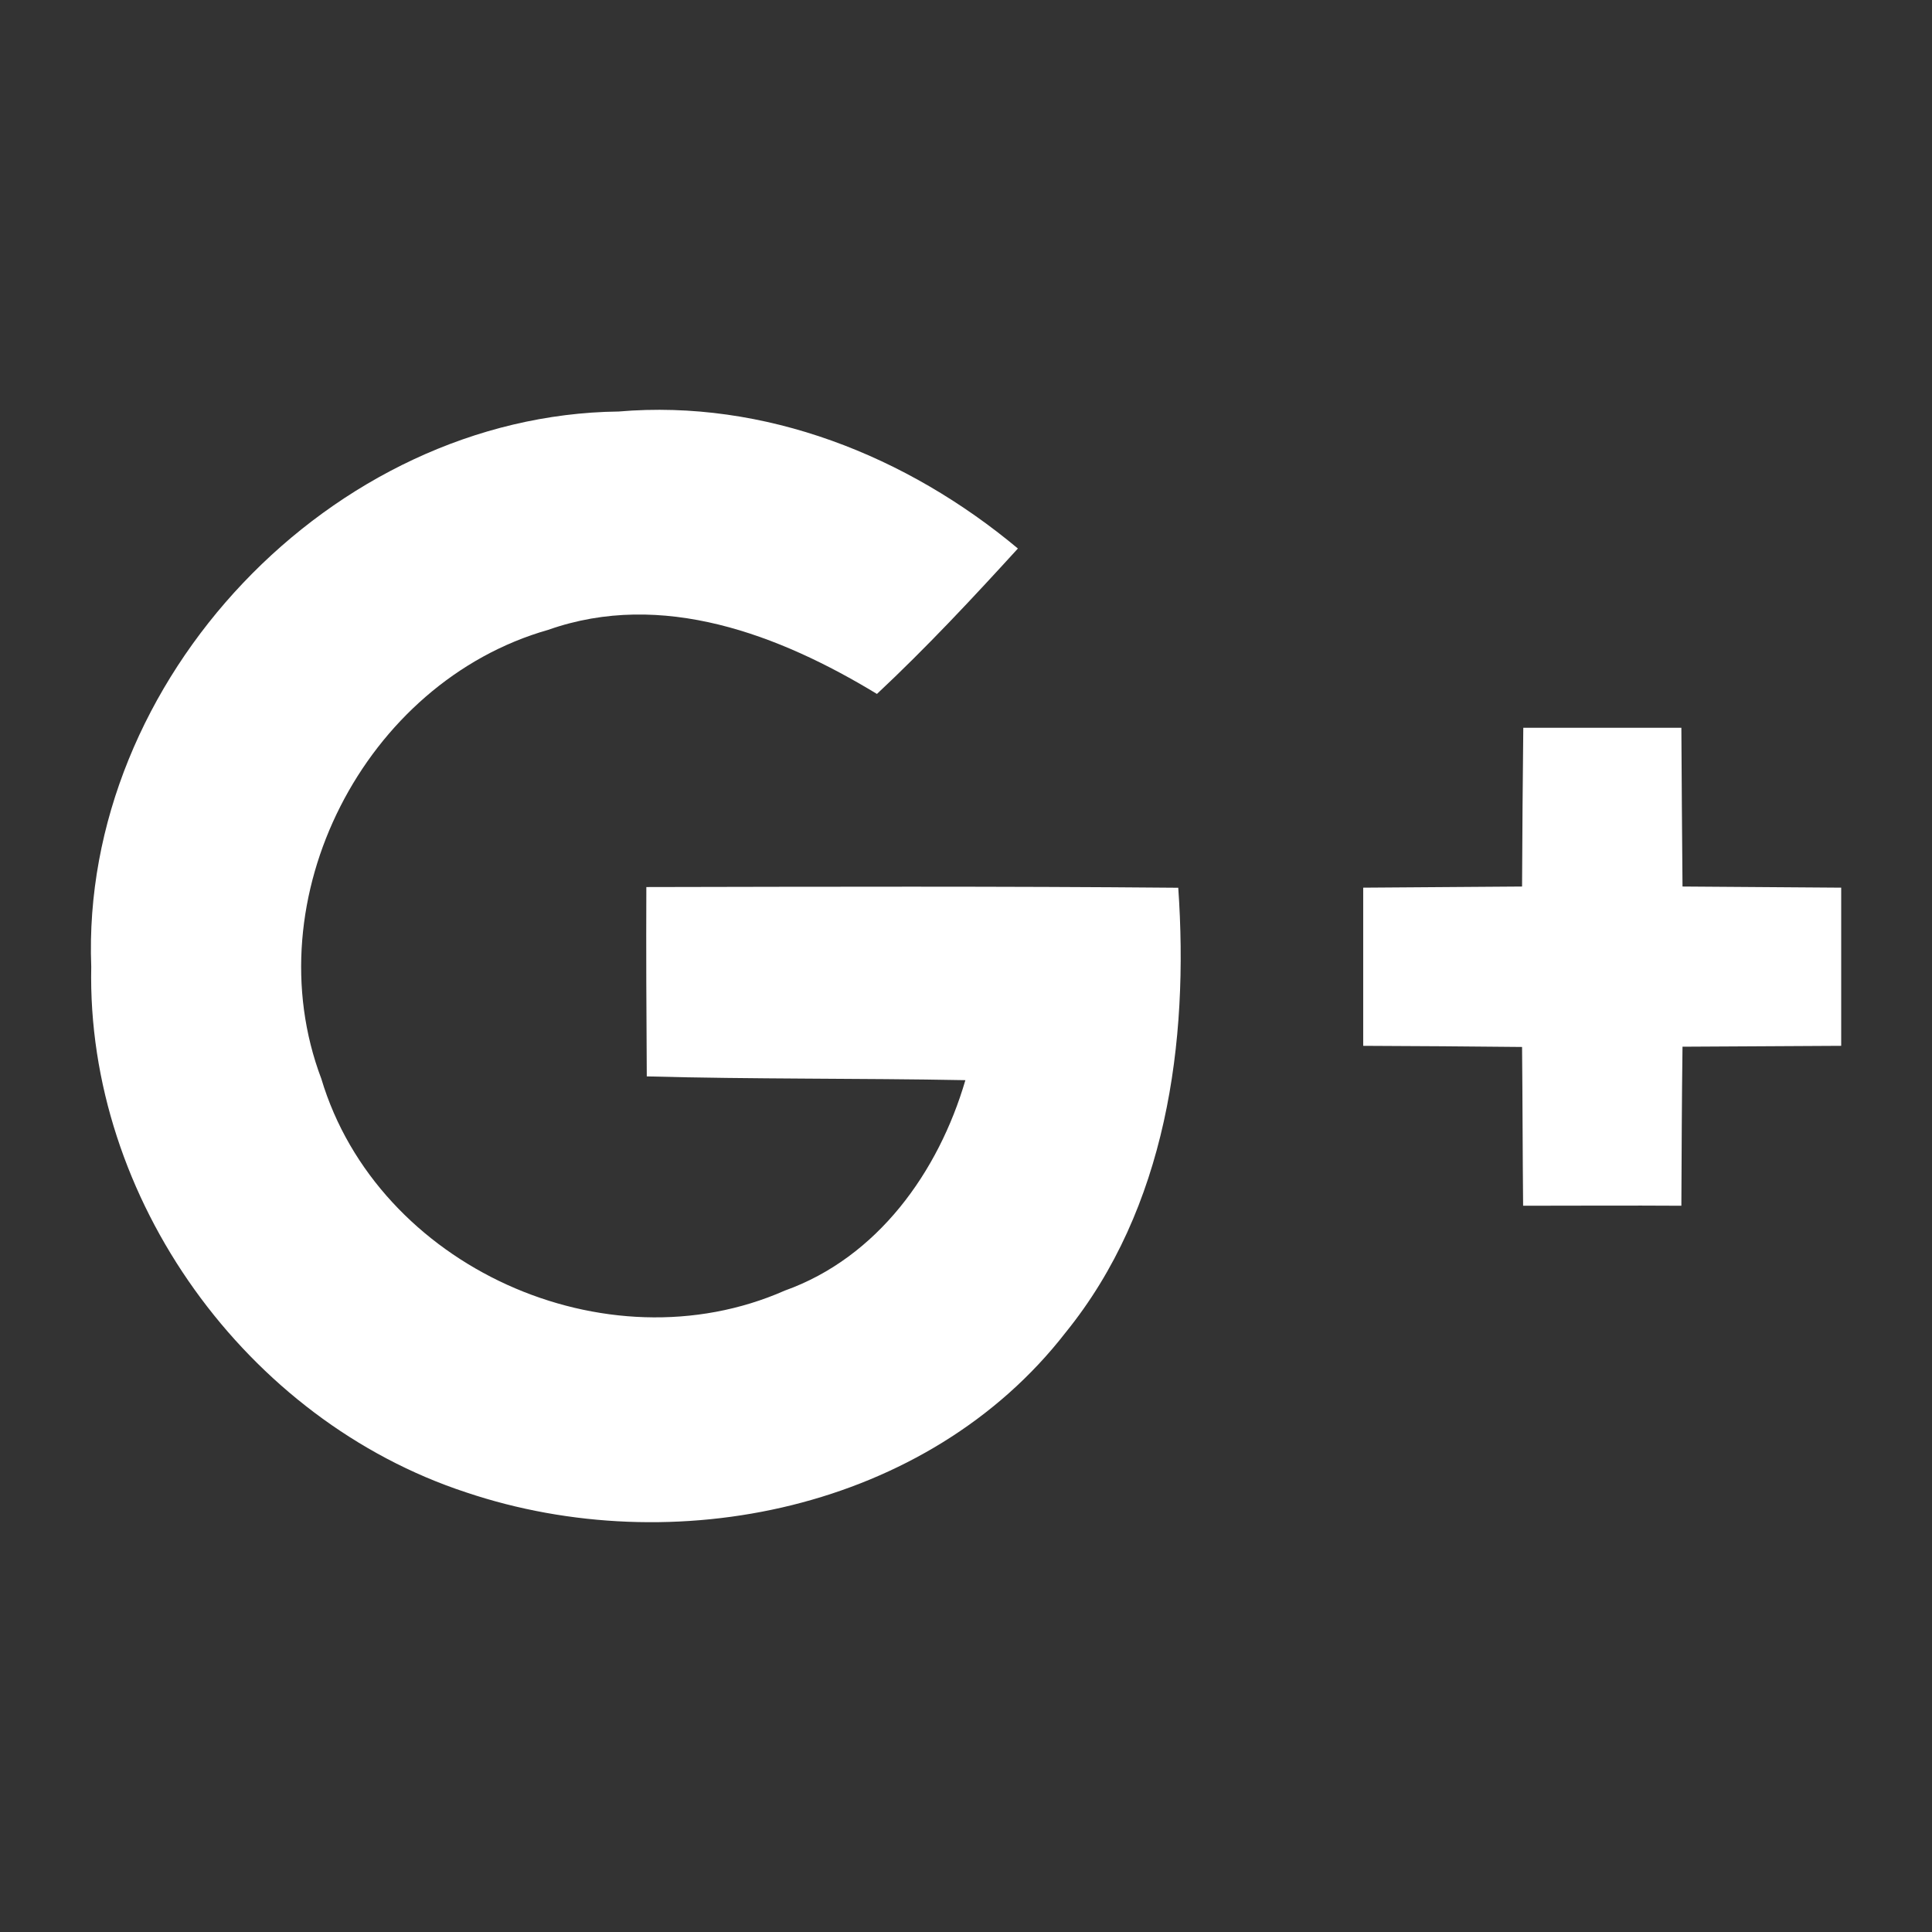
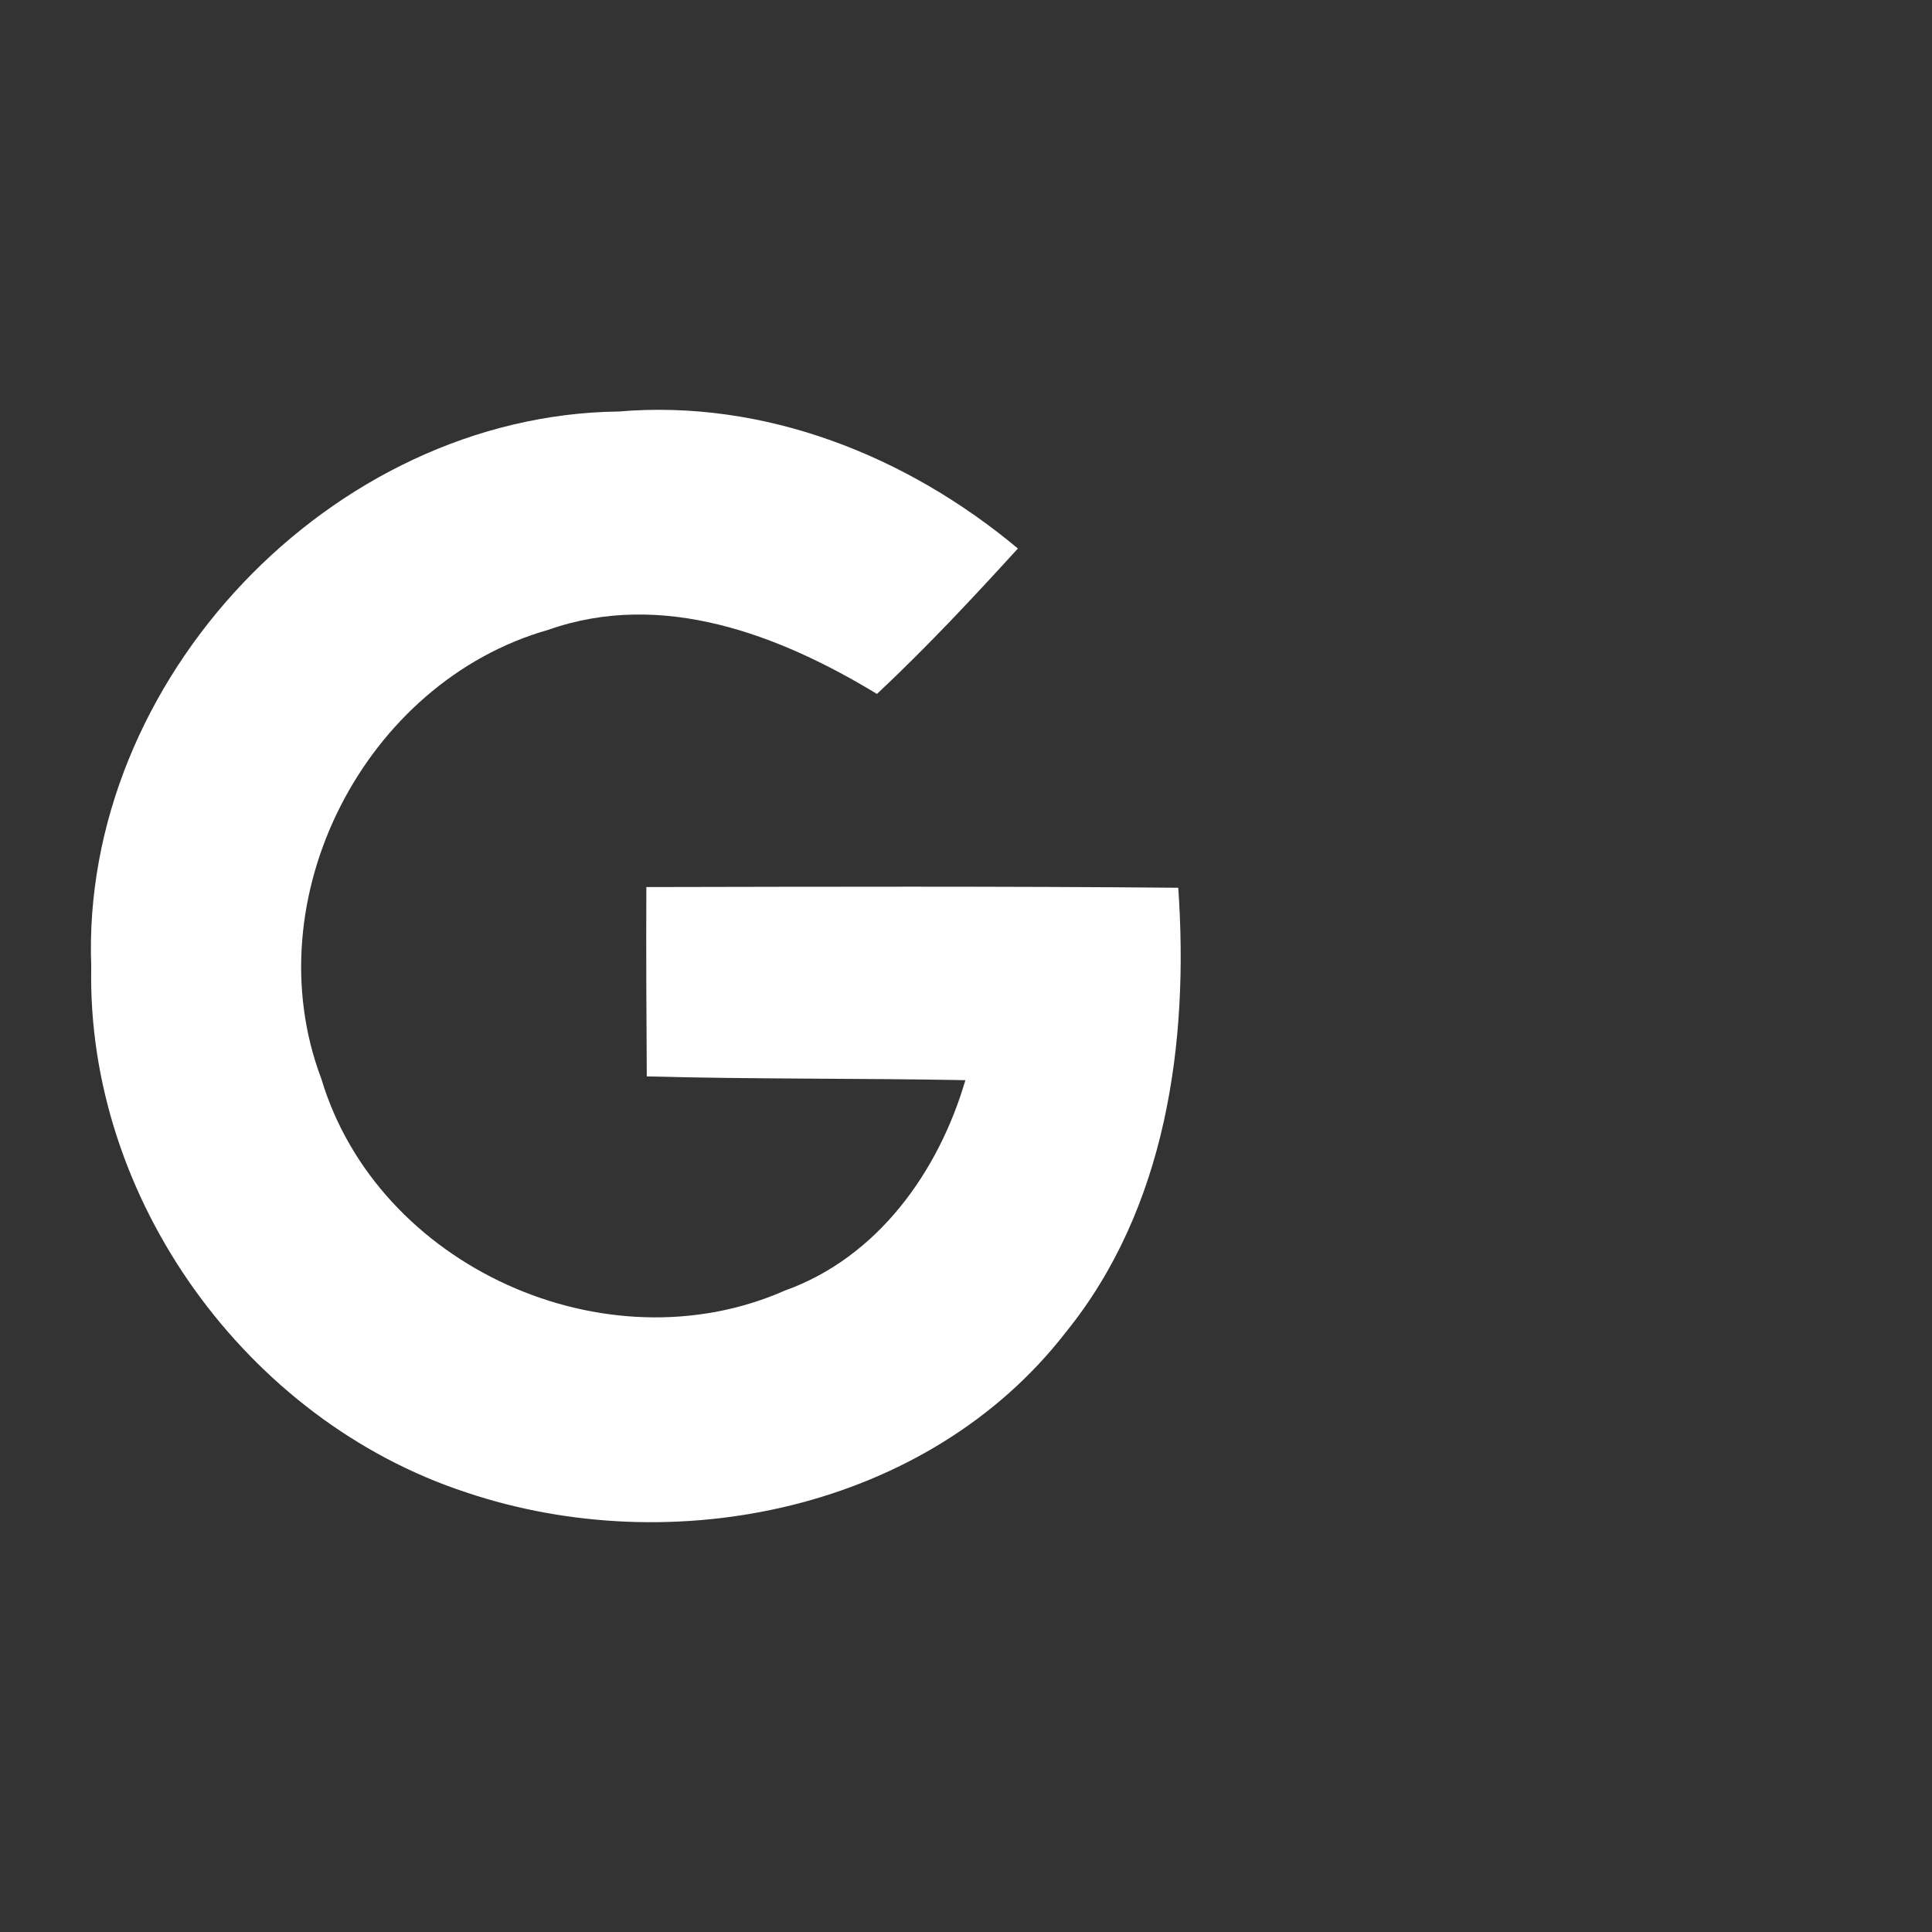
<svg xmlns="http://www.w3.org/2000/svg" version="1.1" id="Layer_1" x="0px" y="0px" width="22px" height="22px" viewBox="0 0 22 22" enable-background="new 0 0 22 22" xml:space="preserve">
  <rect x="0" y="0" width="22" height="22" fill="#333333" stroke="none" />
  <g>
    <path fill="#FFFFFF" d="M1.039,11.008C0.914,7.742,3.776,4.726,7.044,4.686c1.665-0.142,3.285,0.505,4.547,1.56   c-0.518,0.568-1.044,1.131-1.605,1.656c-1.11-0.674-2.446-1.188-3.743-0.73c-2.093,0.595-3.359,3.064-2.584,5.112   c0.64,2.139,3.24,3.311,5.278,2.412c1.055-0.377,1.75-1.35,2.056-2.396c-1.21-0.023-2.419-0.01-3.628-0.043   C7.36,11.537,7.357,10.82,7.36,10.101c2.017-0.004,4.037-0.01,6.057,0.008c0.123,1.764-0.136,3.65-1.283,5.065   c-1.568,2.021-4.468,2.613-6.826,1.82C2.805,16.172,0.984,13.65,1.039,11.008L1.039,11.008z M1.039,11.008" />
-     <path fill="#FFFFFF" d="M17.346,8.287h1.8c0.003,0.602,0.008,1.206,0.013,1.808c0.602,0.005,1.205,0.009,1.807,0.013v1.801   c-0.602,0.003-1.205,0.006-1.807,0.01c-0.008,0.604-0.01,1.206-0.013,1.811c-0.602-0.004-1.205,0-1.802,0   c-0.006-0.604-0.006-1.207-0.012-1.808c-0.602-0.007-1.208-0.01-1.809-0.013v-1.801c0.601-0.005,1.203-0.008,1.809-0.013   C17.335,9.493,17.339,8.888,17.346,8.287L17.346,8.287z M17.346,8.287" />
  </g>
</svg>